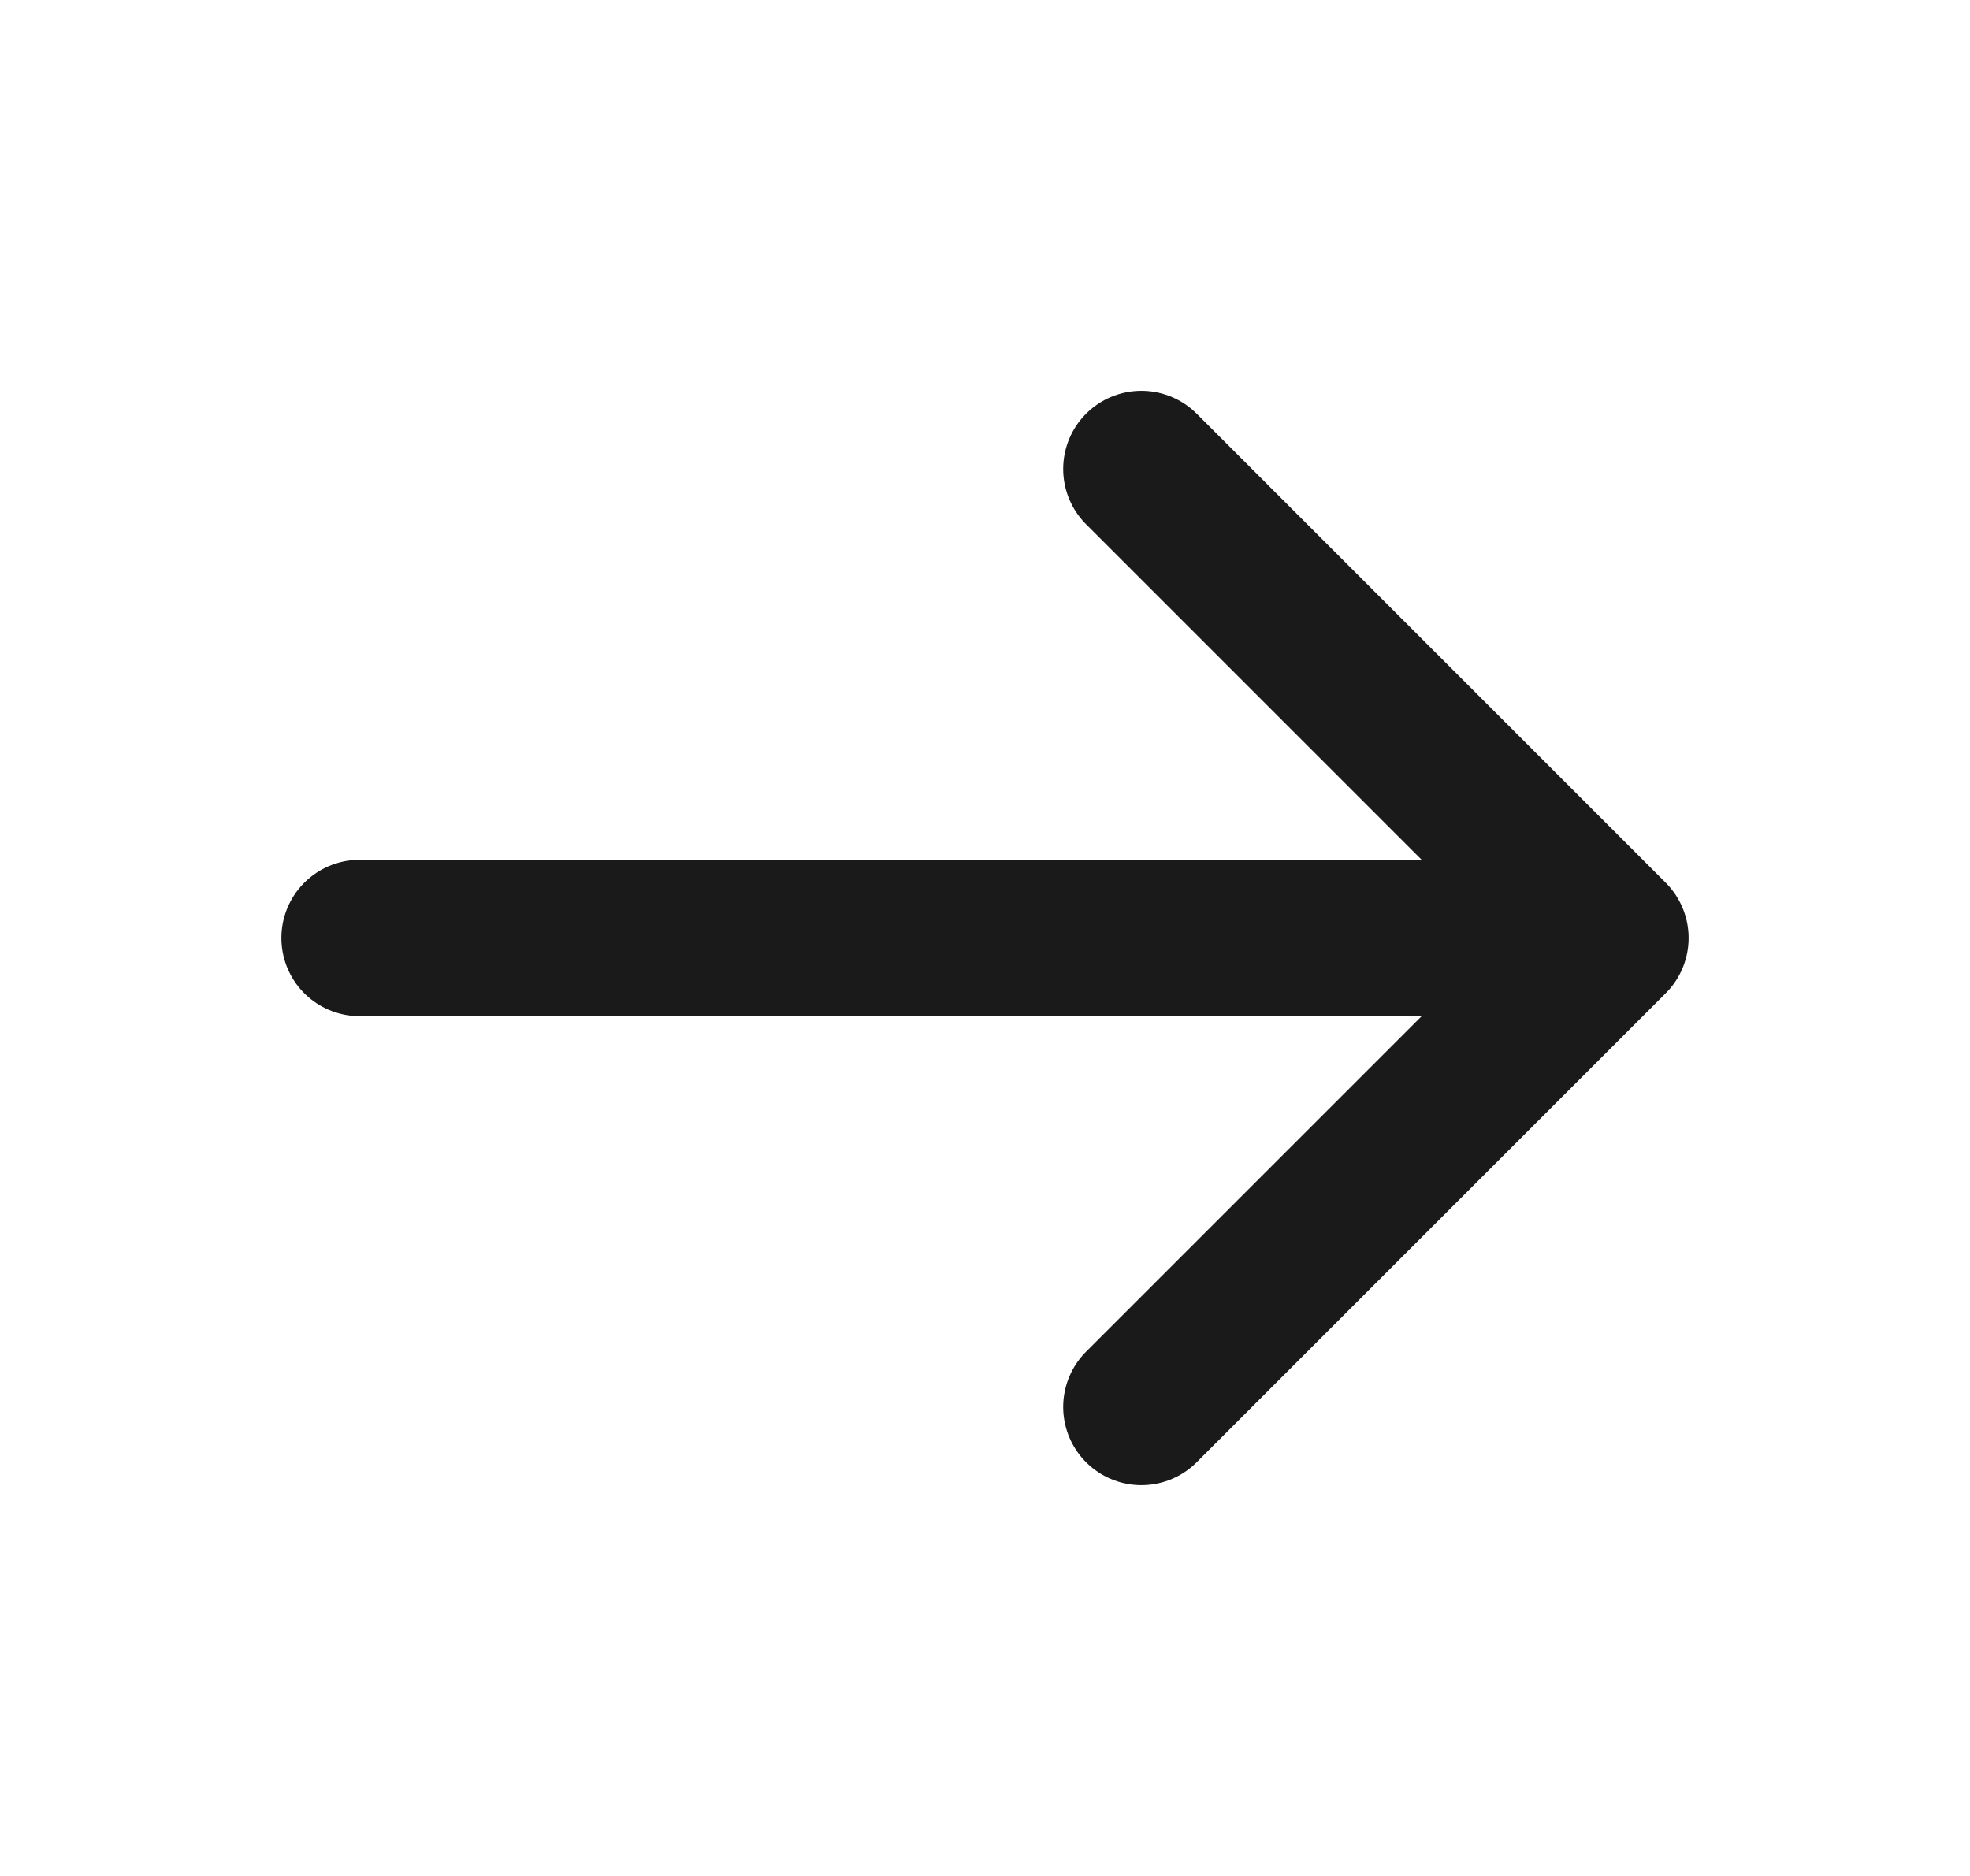
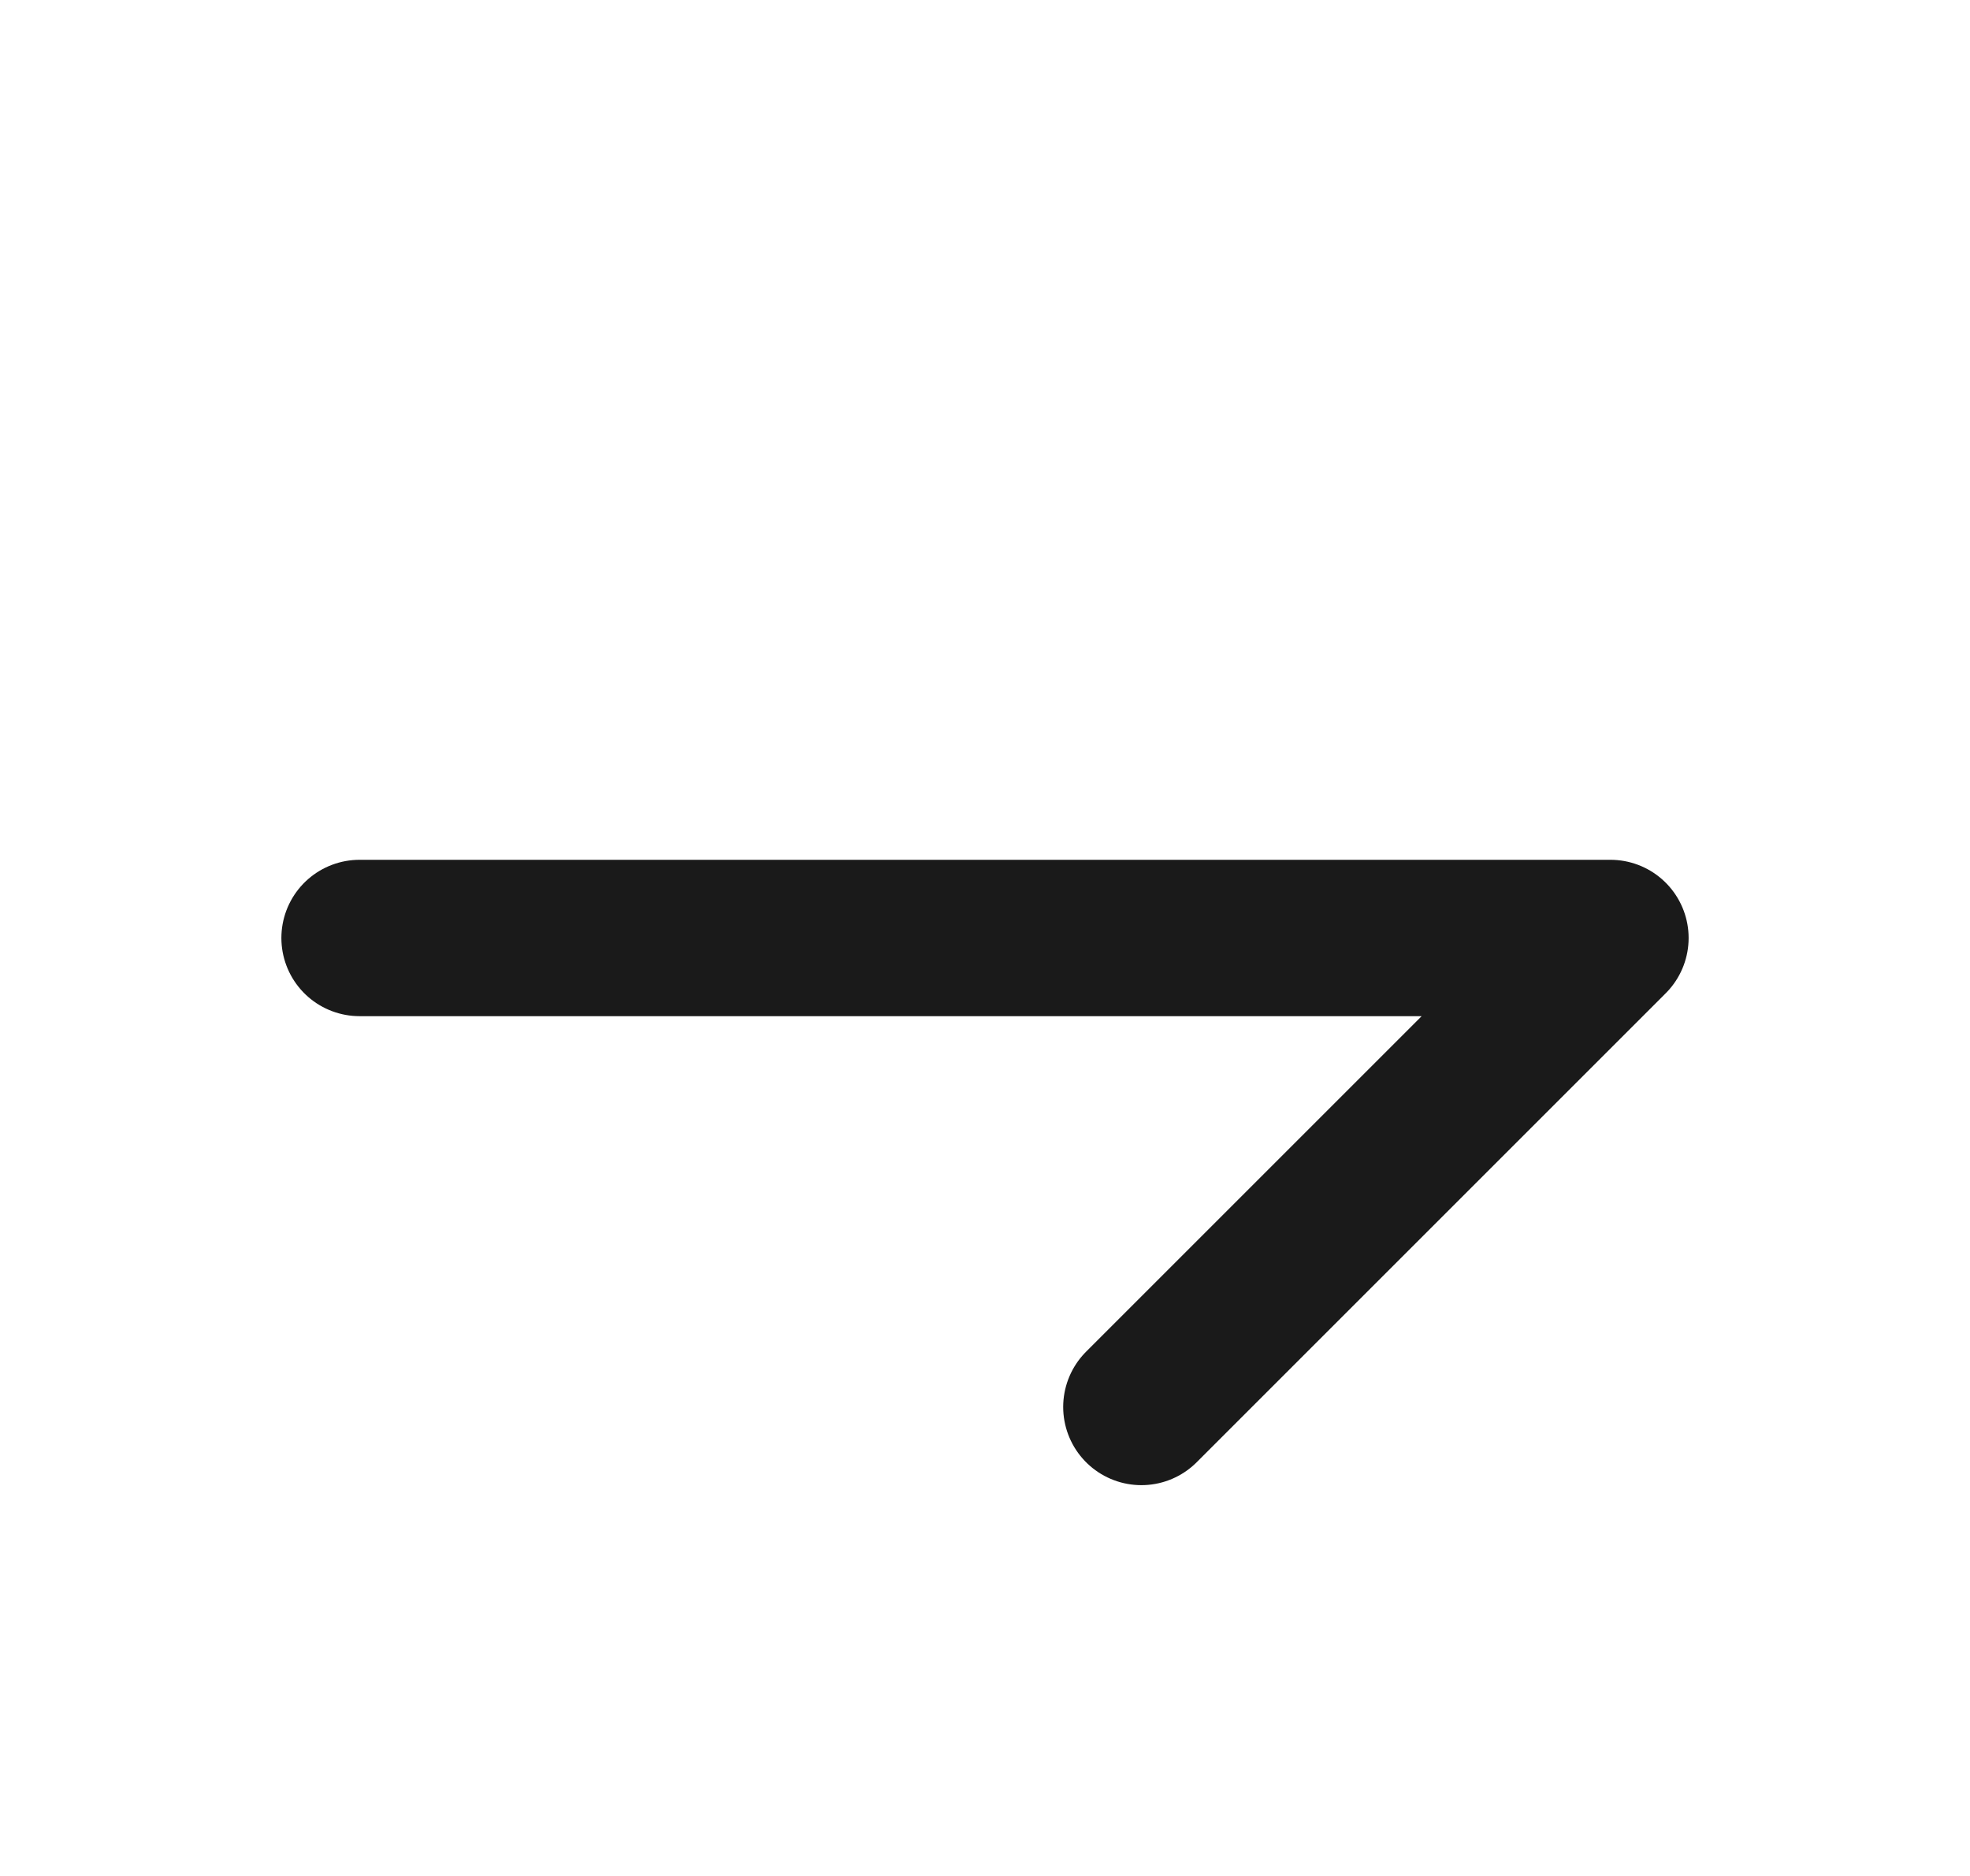
<svg xmlns="http://www.w3.org/2000/svg" width="21" height="20" viewBox="0 0 21 20" fill="none">
-   <path d="M3.833 10H17.167M17.167 10L12.167 5M17.167 10L12.167 15" stroke="#1A1A1A" stroke-width="1.667" stroke-linecap="round" stroke-linejoin="round" />
+   <path d="M3.833 10H17.167M17.167 10M17.167 10L12.167 15" stroke="#1A1A1A" stroke-width="1.667" stroke-linecap="round" stroke-linejoin="round" />
</svg>